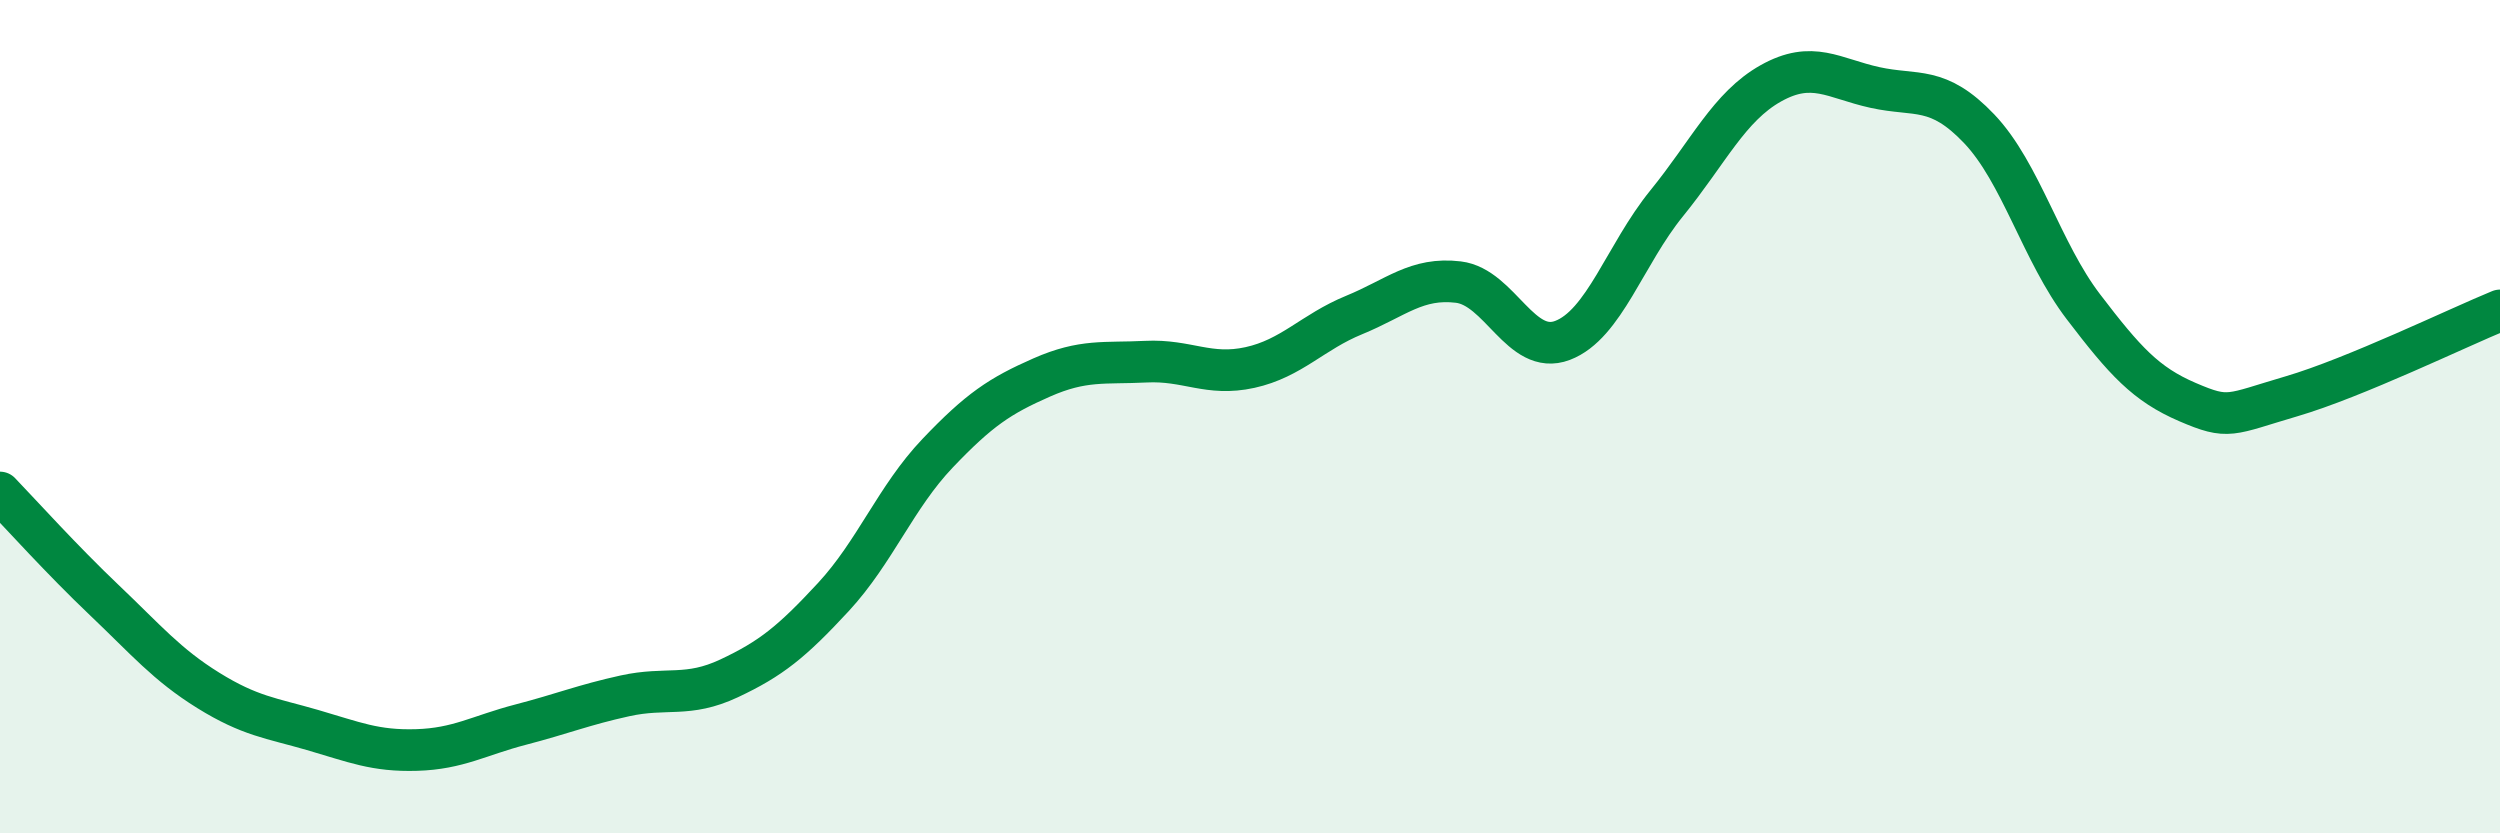
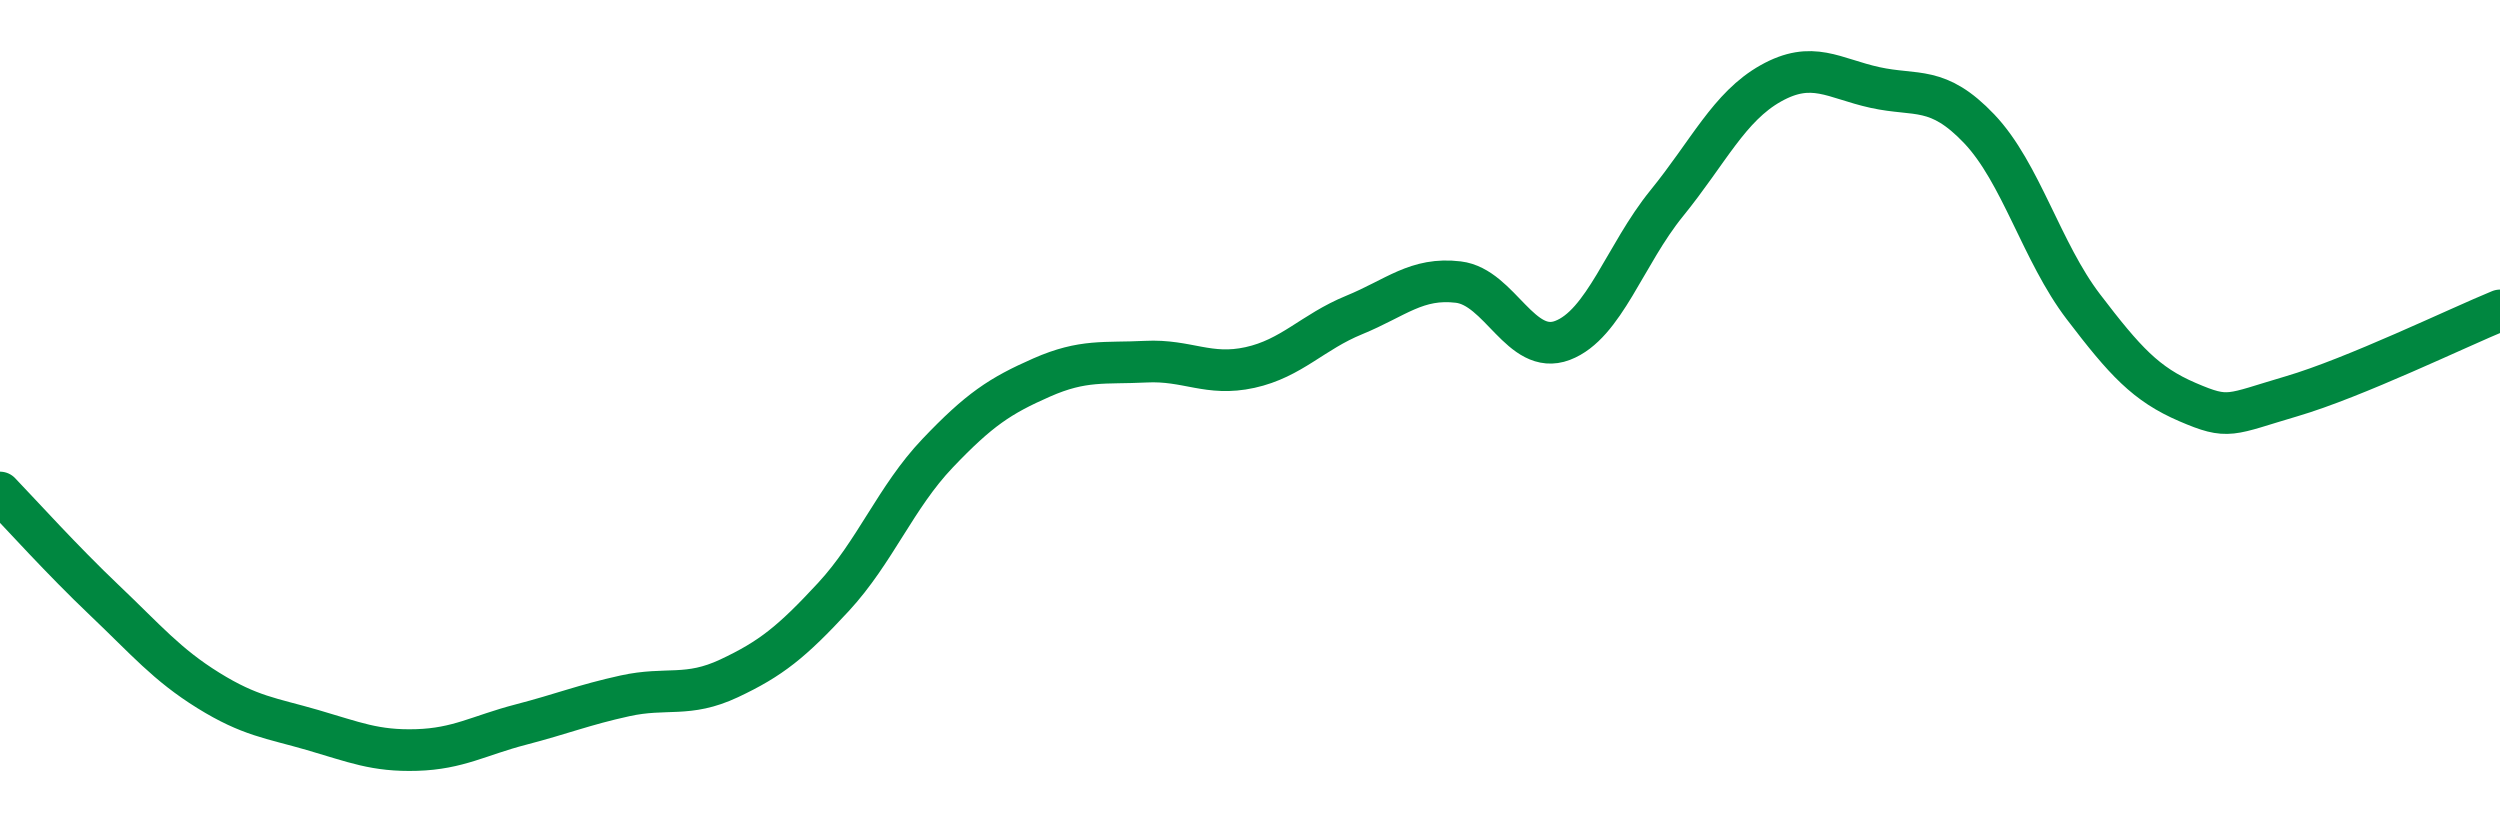
<svg xmlns="http://www.w3.org/2000/svg" width="60" height="20" viewBox="0 0 60 20">
-   <path d="M 0,11.82 C 0.5,12.34 1.5,13.45 2.5,14.4 C 3.5,15.35 4,15.95 5,16.57 C 6,17.19 6.5,17.23 7.5,17.52 C 8.5,17.81 9,18.03 10,18 C 11,17.97 11.5,17.65 12.5,17.39 C 13.5,17.13 14,16.92 15,16.7 C 16,16.48 16.5,16.75 17.5,16.28 C 18.5,15.81 19,15.41 20,14.33 C 21,13.25 21.5,11.93 22.5,10.88 C 23.5,9.83 24,9.5 25,9.06 C 26,8.62 26.5,8.73 27.5,8.68 C 28.5,8.63 29,9.04 30,8.82 C 31,8.6 31.5,7.97 32.5,7.56 C 33.5,7.15 34,6.65 35,6.77 C 36,6.89 36.5,8.55 37.5,8.17 C 38.5,7.79 39,6.11 40,4.88 C 41,3.65 41.5,2.56 42.5,2 C 43.5,1.44 44,1.88 45,2.1 C 46,2.32 46.5,2.04 47.5,3.09 C 48.5,4.14 49,6.05 50,7.36 C 51,8.67 51.5,9.22 52.5,9.65 C 53.5,10.08 53.5,9.95 55,9.51 C 56.5,9.07 59,7.86 60,7.45L60 20L0 20Z" fill="#008740" opacity="0.1" stroke-linecap="round" stroke-linejoin="round" />
  <path d="M 0,11.82 C 0.5,12.34 1.5,13.45 2.5,14.4 C 3.5,15.35 4,15.95 5,16.57 C 6,17.19 6.5,17.23 7.5,17.52 C 8.5,17.81 9,18.03 10,18 C 11,17.97 11.5,17.65 12.5,17.39 C 13.5,17.13 14,16.92 15,16.7 C 16,16.48 16.5,16.75 17.5,16.28 C 18.5,15.81 19,15.41 20,14.33 C 21,13.25 21.5,11.93 22.5,10.88 C 23.5,9.83 24,9.5 25,9.06 C 26,8.62 26.5,8.73 27.5,8.68 C 28.5,8.63 29,9.04 30,8.82 C 31,8.6 31.5,7.97 32.5,7.56 C 33.5,7.15 34,6.65 35,6.77 C 36,6.89 36.5,8.55 37.5,8.17 C 38.5,7.79 39,6.11 40,4.88 C 41,3.65 41.5,2.56 42.5,2 C 43.5,1.44 44,1.88 45,2.1 C 46,2.32 46.5,2.04 47.5,3.09 C 48.5,4.14 49,6.05 50,7.36 C 51,8.67 51.5,9.22 52.5,9.65 C 53.5,10.08 53.5,9.95 55,9.51 C 56.5,9.07 59,7.86 60,7.45" stroke="#008740" stroke-width="1" fill="none" stroke-linecap="round" stroke-linejoin="round" />
</svg>